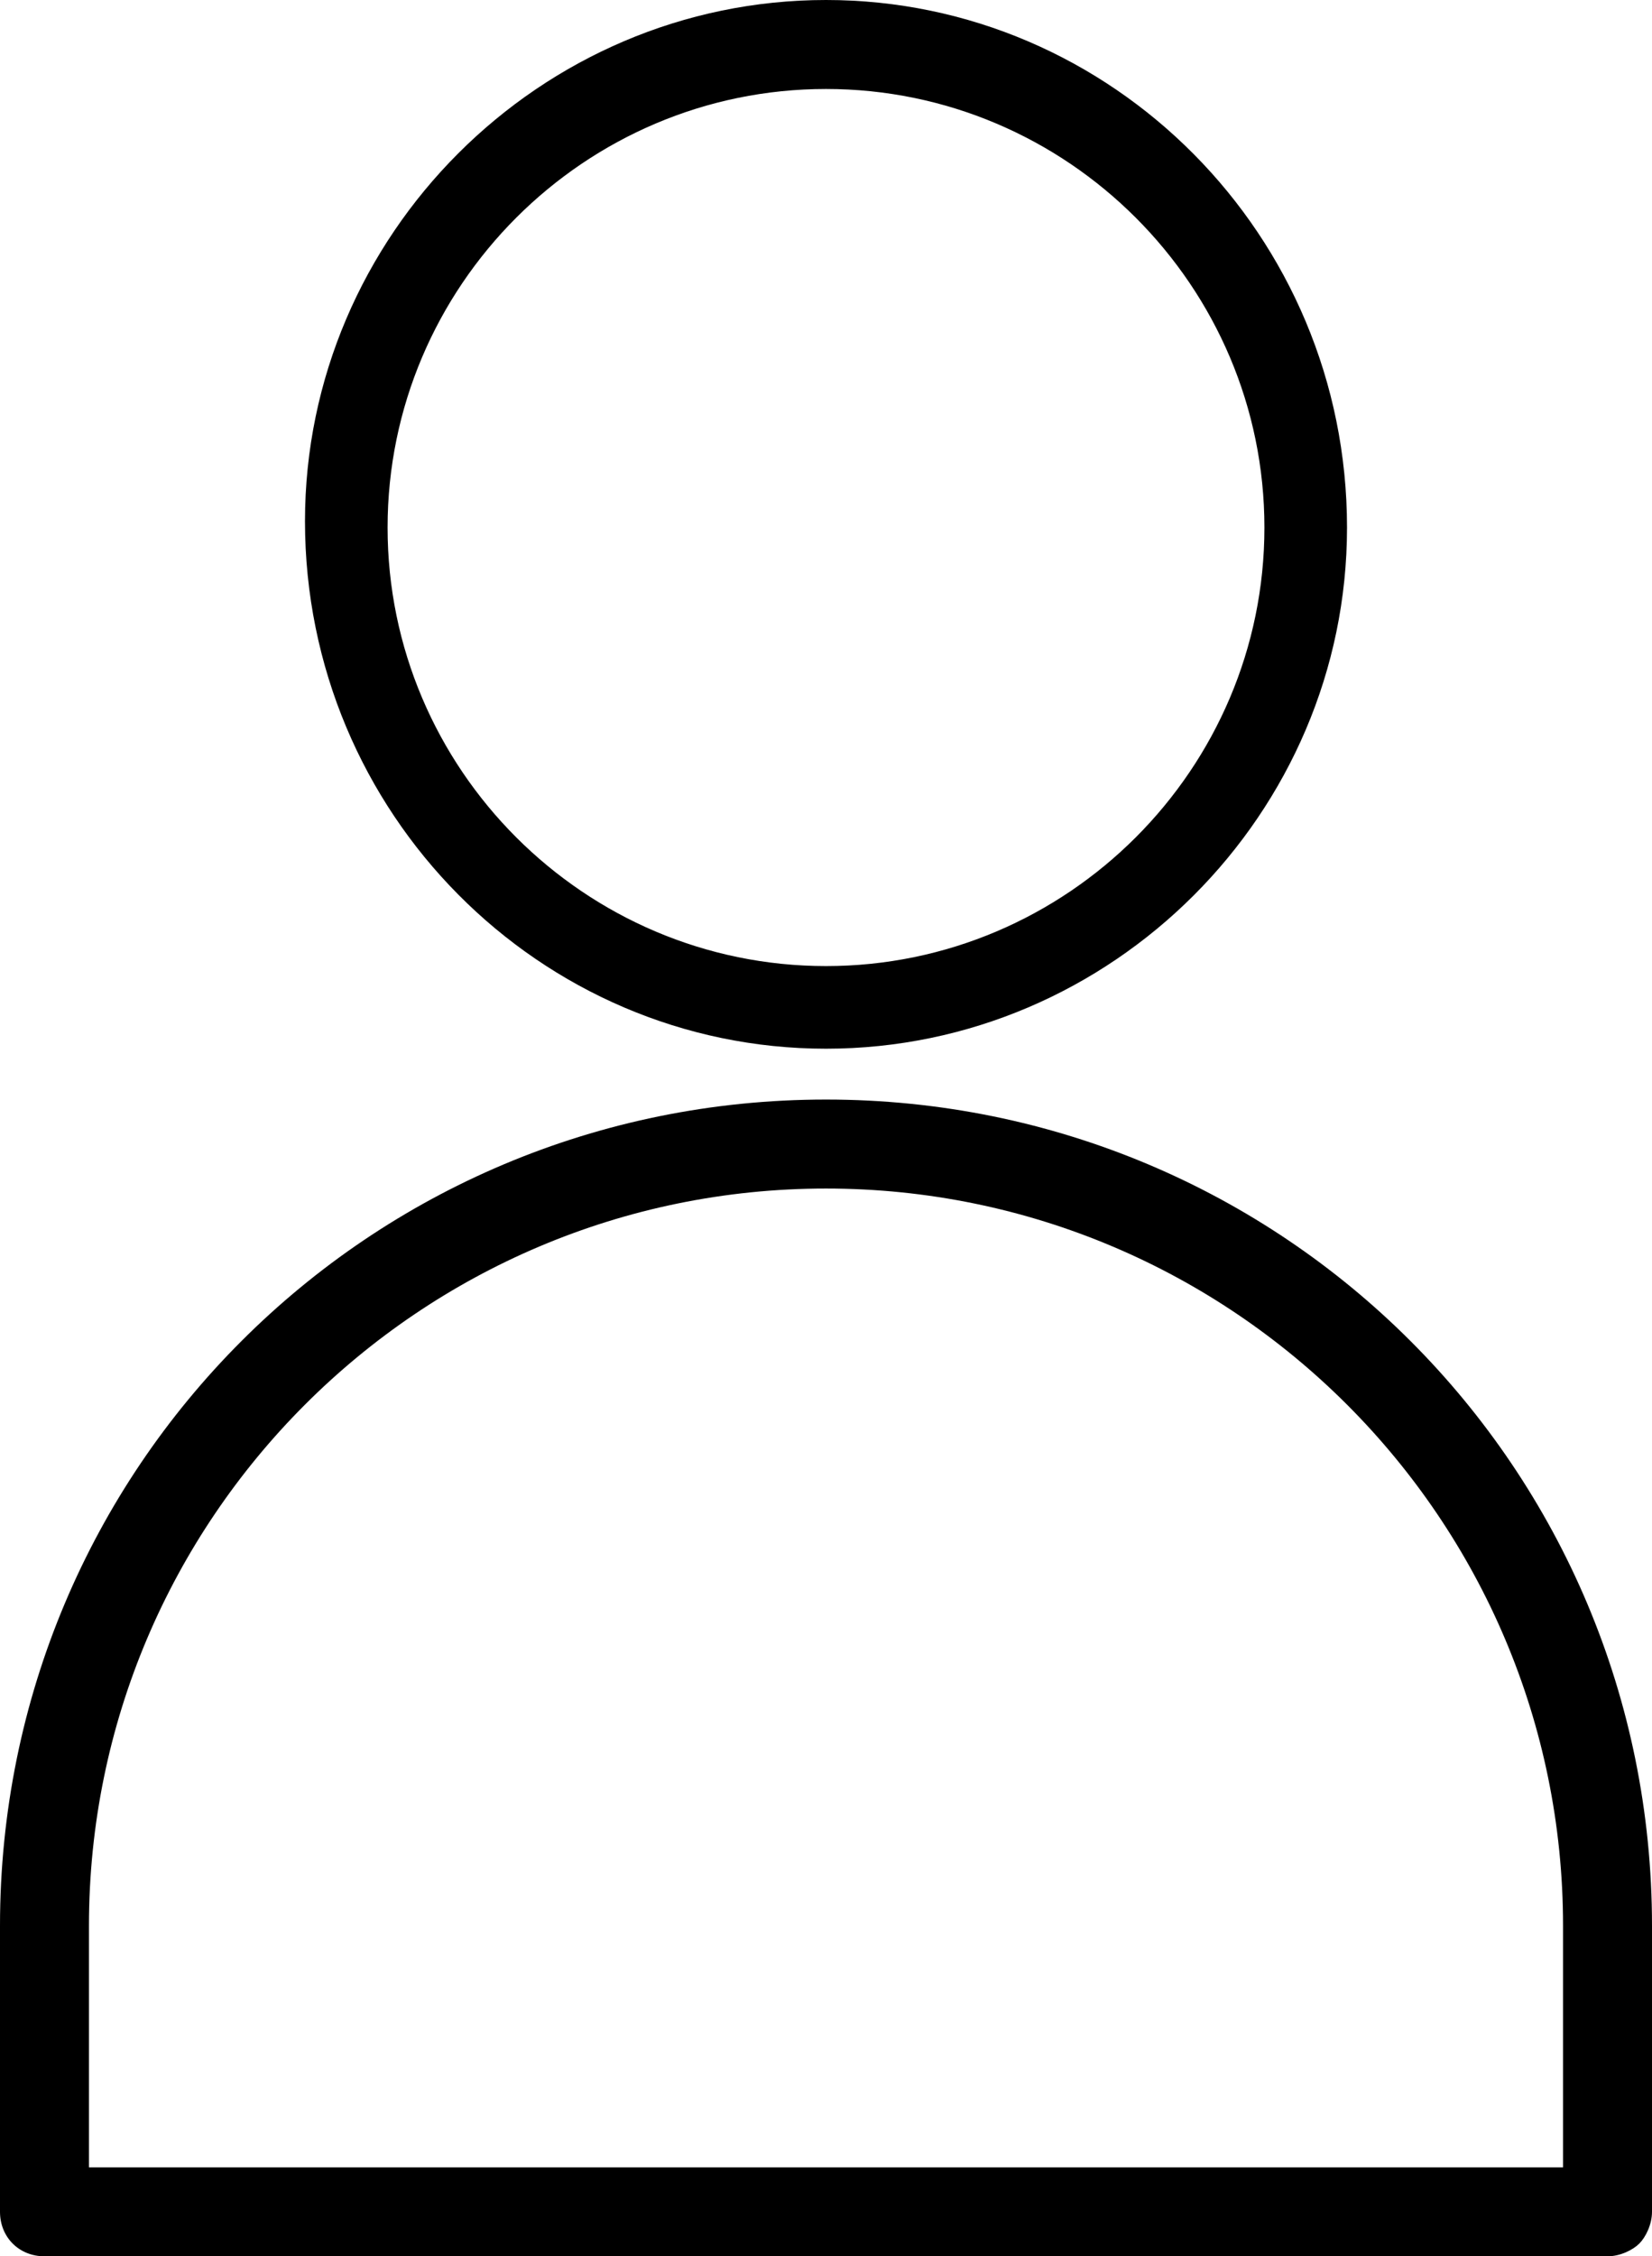
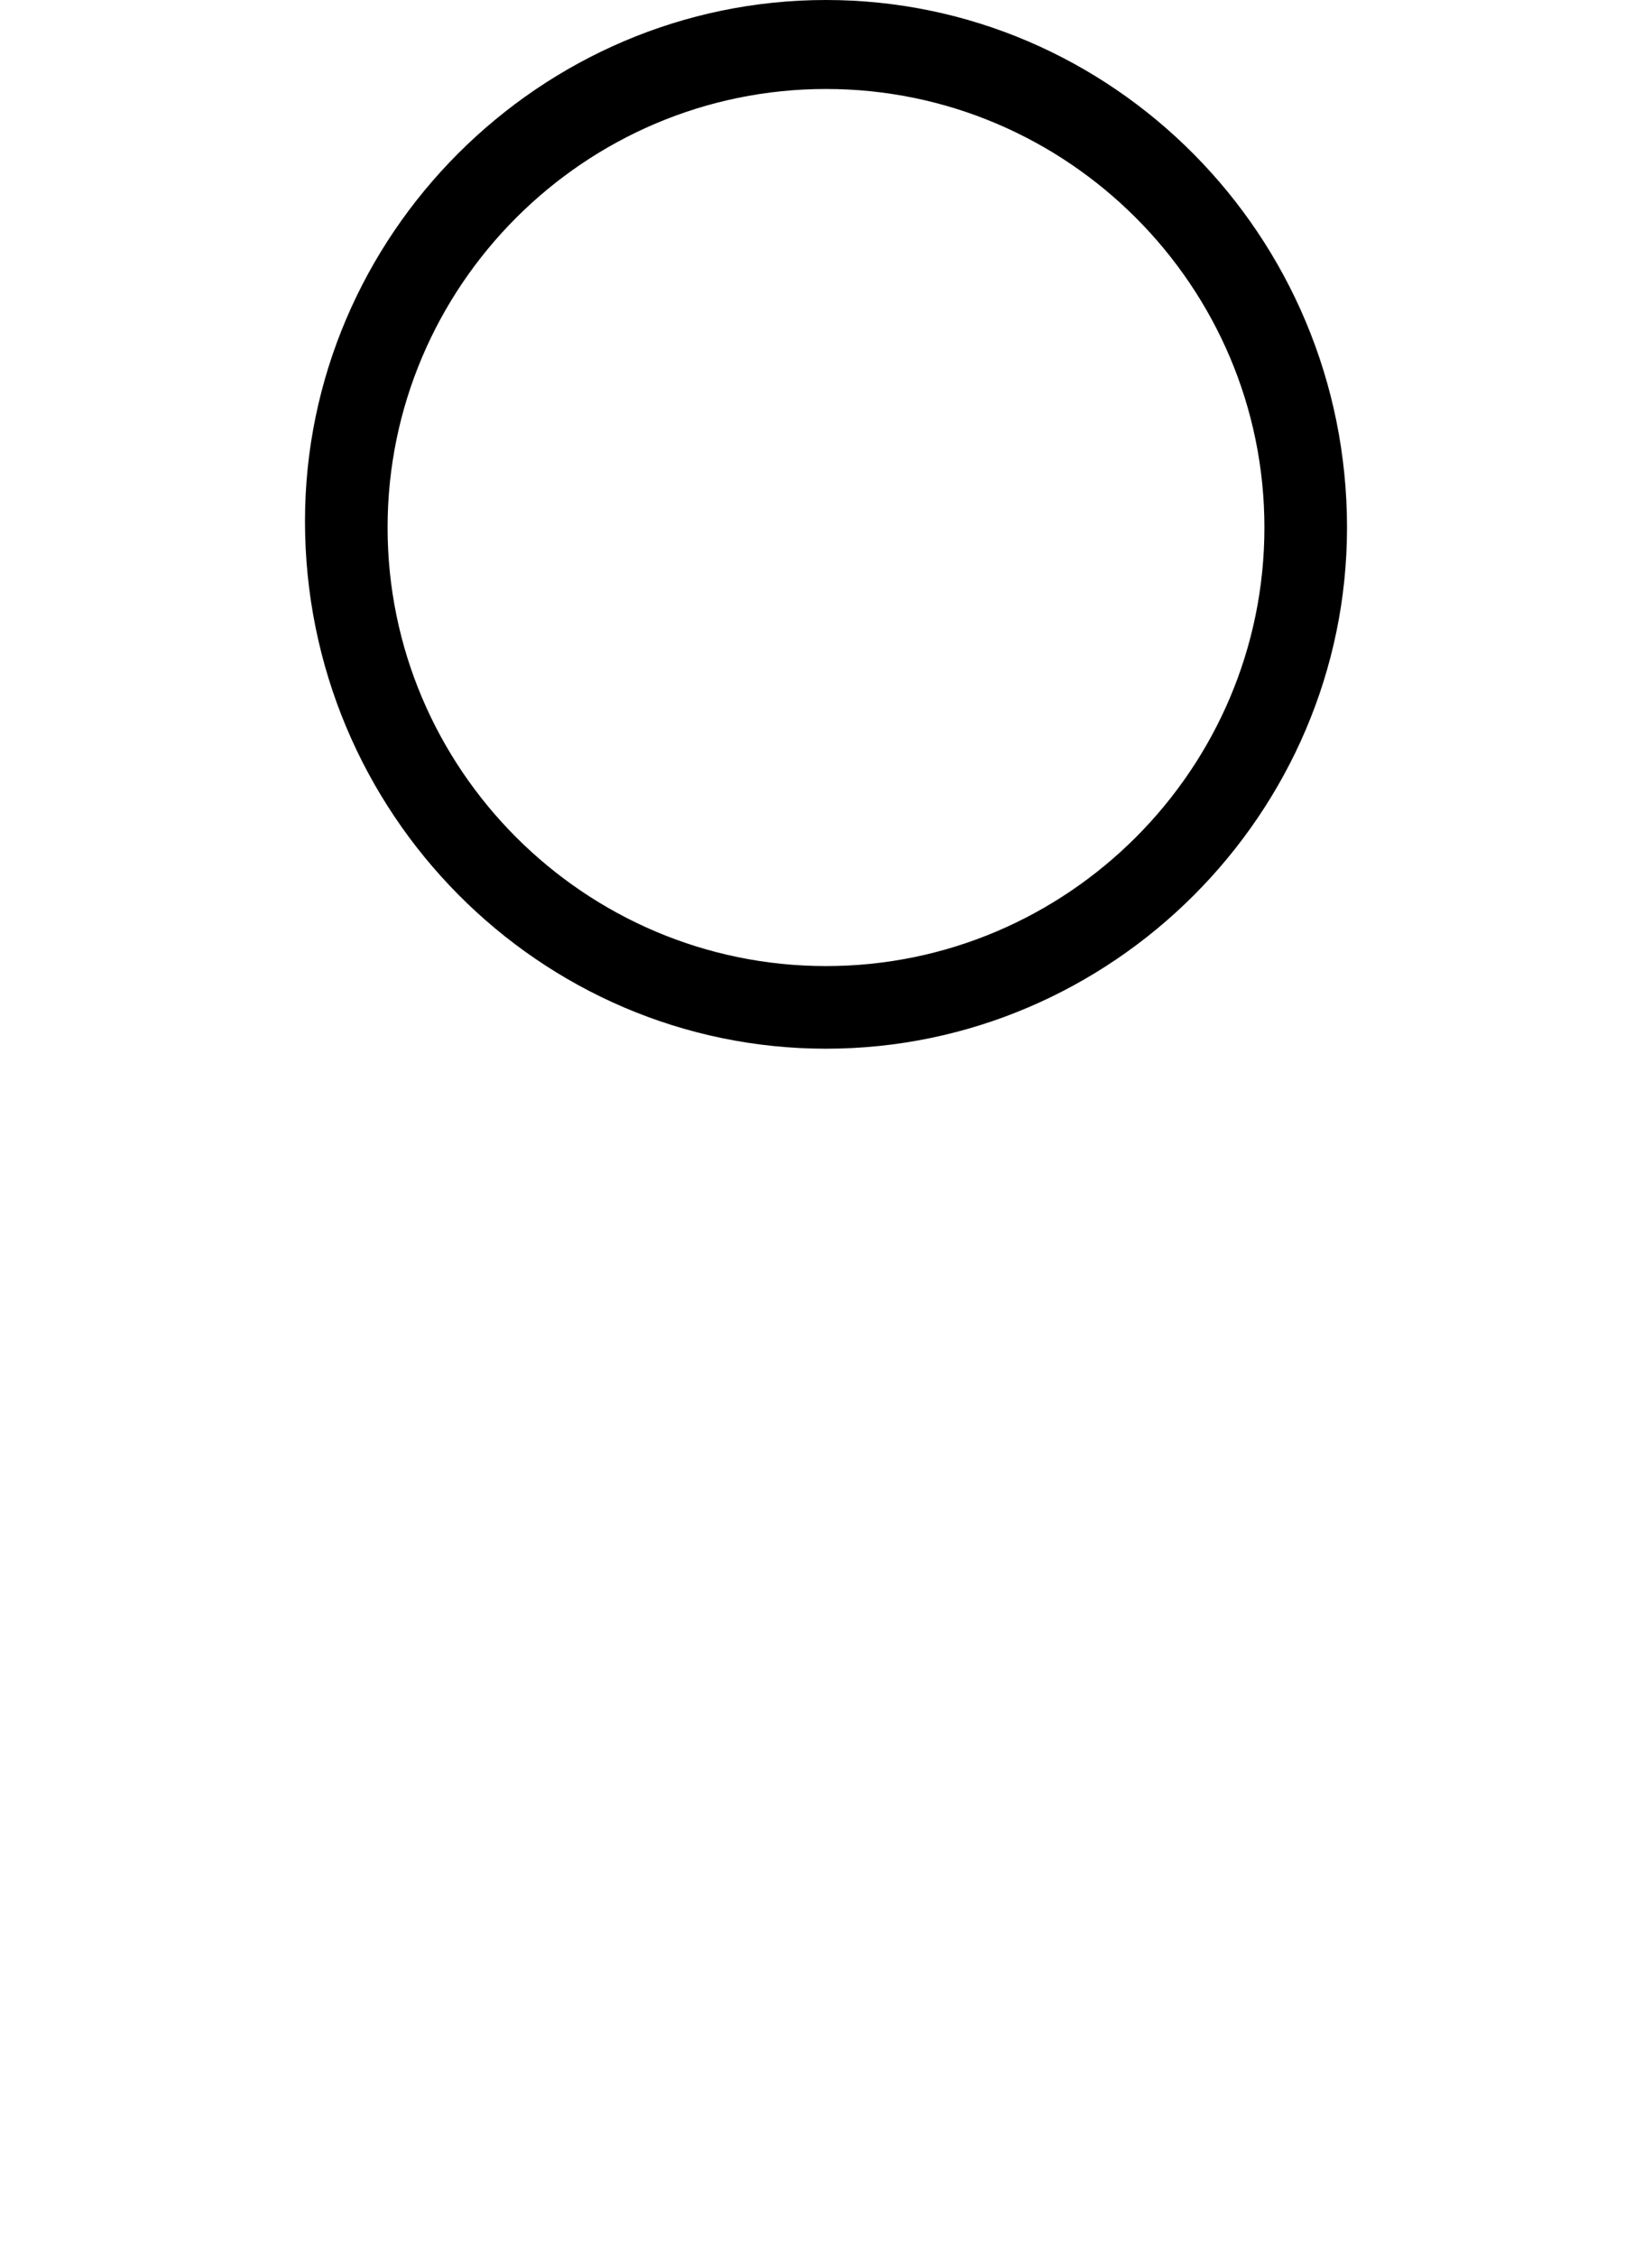
<svg xmlns="http://www.w3.org/2000/svg" version="1.1" id="Calque_1" x="0px" y="0px" viewBox="0 0 26 35.5" style="enable-background:new 0 0 26 35.5;" xml:space="preserve">
  <g>
    <g>
      <path d="M13,16.5c4.5,0,8.2-3.7,8.2-8.2C21.2,3.7,17.5,0,13,0C8.5,0,4.8,3.7,4.8,8.2C4.8,12.8,8.5,16.5,13,16.5z M13,1.4    c3.8,0,6.9,3.1,6.9,6.9s-3.1,6.9-6.9,6.9c-3.8,0-6.9-3.1-6.9-6.9S9.2,1.4,13,1.4z" />
-       <path d="M26,30.3c0-7.2-5.8-13-13-13s-13,5.8-13,13l0,4.5c0,0.4,0.3,0.7,0.7,0.7h24.6c0.2,0,0.4-0.1,0.5-0.2    c0.1-0.1,0.2-0.3,0.2-0.5L26,30.3z M1.4,34.1l0-3.8c0-6.4,5.2-11.6,11.6-11.6s11.6,5.2,11.6,11.6l0,3.8H1.4z" />
    </g>
  </g>
</svg>